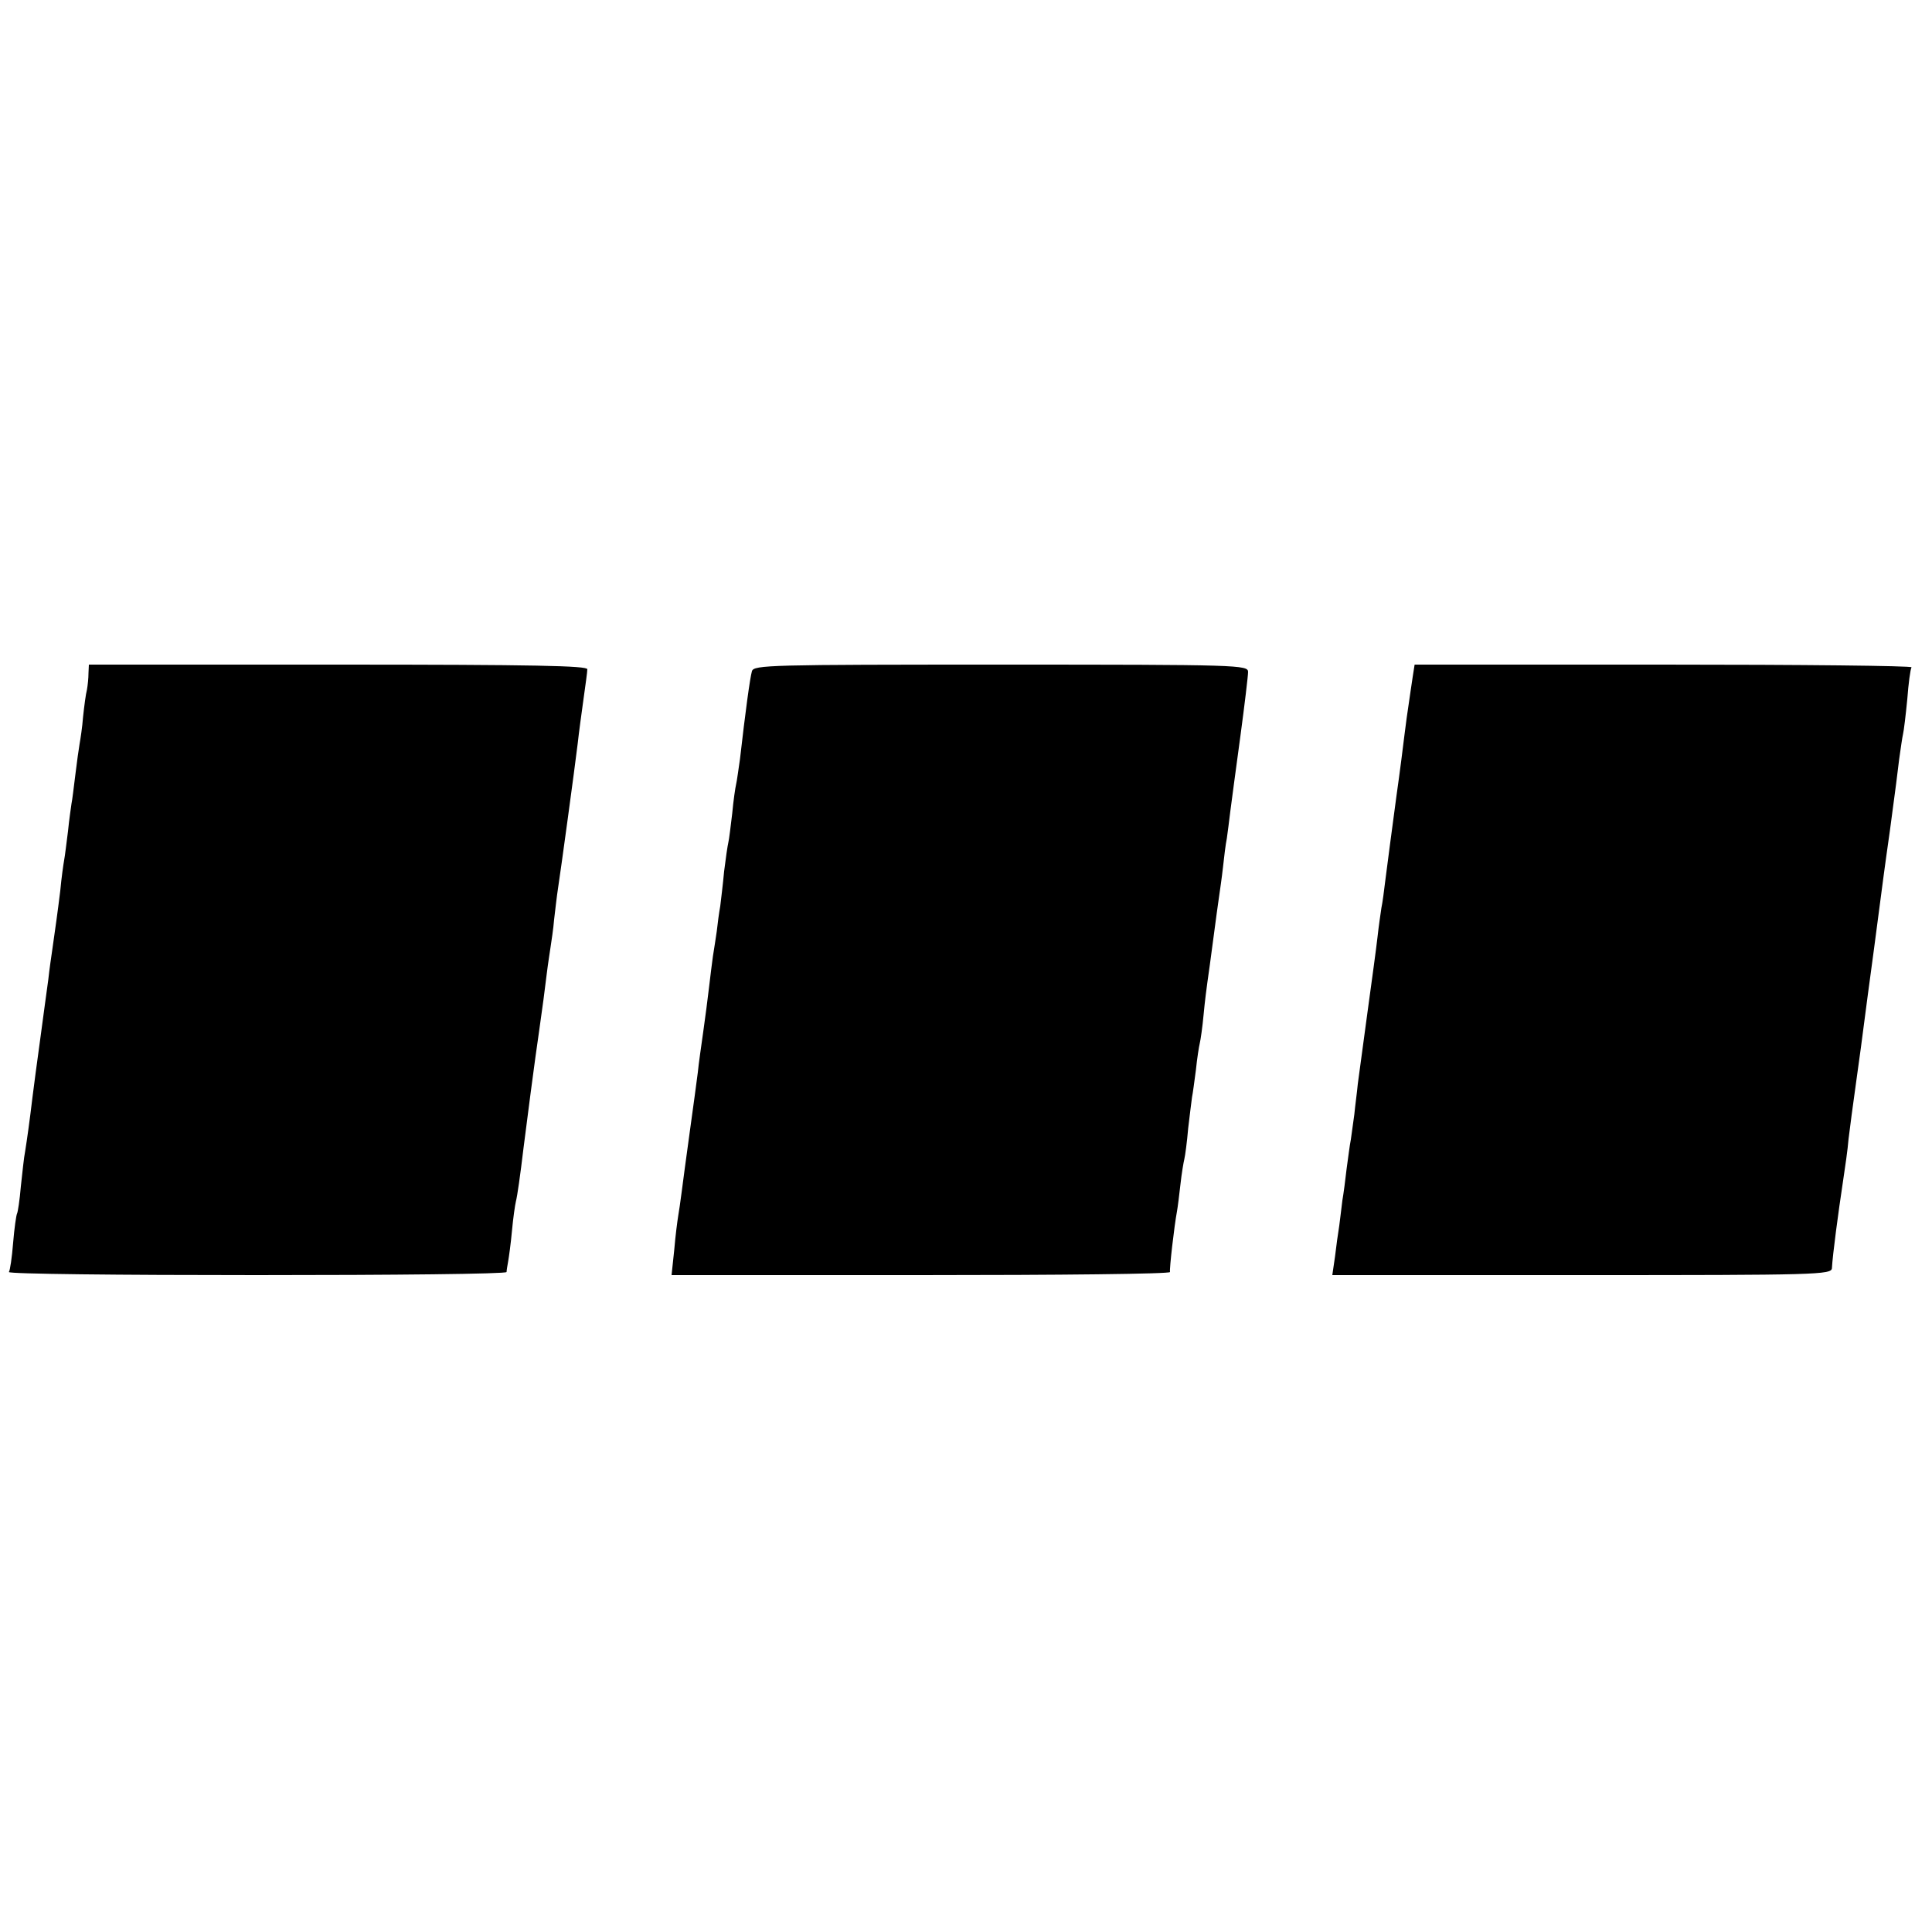
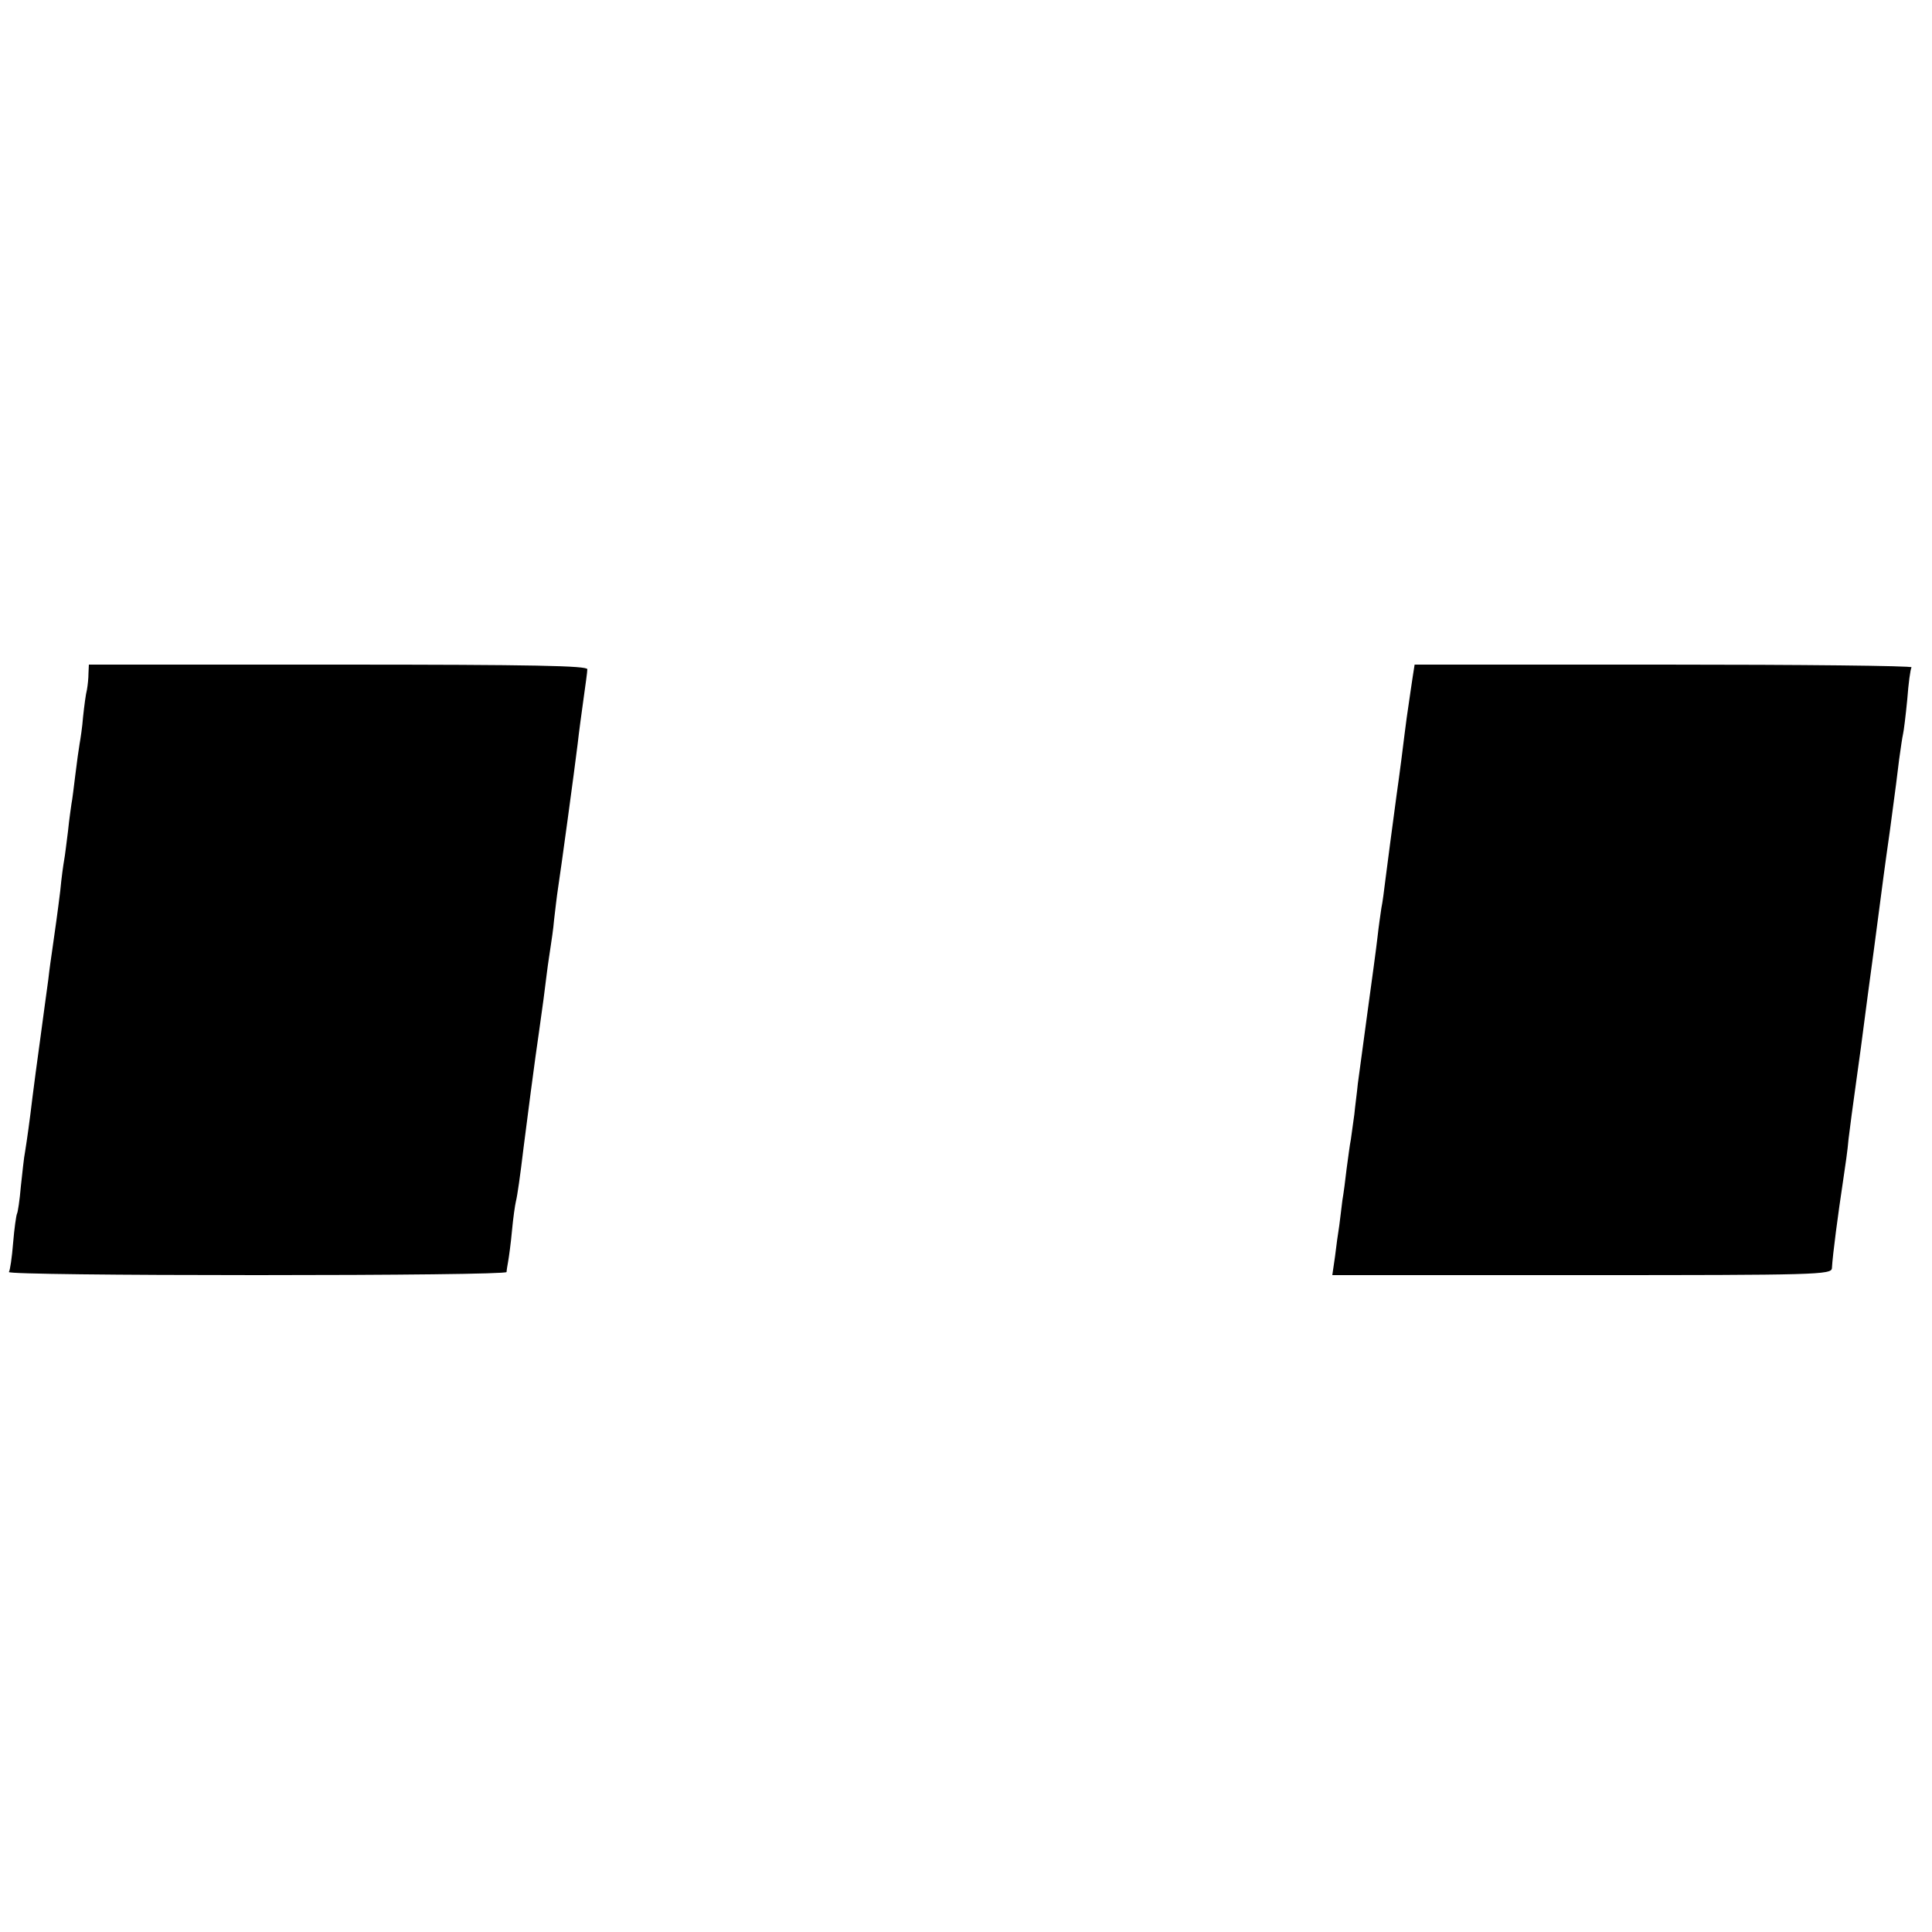
<svg xmlns="http://www.w3.org/2000/svg" version="1.0" width="500pt" height="500pt" viewBox="0 0 500 500" preserveAspectRatio="xMidYMid meet">
  <g transform="translate(0,500) scale(0.1,-0.1)" fill="#000000" stroke="none">
    <path d="M229 3258 c0 -13 -2 -32 -4 -43 -3 -11 -7 -42 -10 -70 -2 -27 -7 -59 -9 -70 -2 -11 -7 -47 -11 -80 -4 -32 -8 -66 -10 -75 -1 -8 -6 -40 -9 -71 -4 -31 -8 -65 -10 -75 -2 -11 -7 -46 -10 -79 -7 -57 -13 -99 -21 -155 -2 -14 -7 -47 -10 -75 -4 -27 -13 -97 -21 -155 -8 -58 -17 -125 -20 -150 -7 -59 -14 -109 -19 -140 -3 -14 -7 -54 -11 -90 -3 -36 -8 -68 -10 -71 -2 -4 -7 -38 -10 -75 -3 -38 -8 -72 -11 -76 -2 -5 286 -8 641 -8 355 0 646 3 647 8 0 4 2 16 4 27 2 11 7 47 10 80 3 33 8 67 10 75 4 16 11 65 20 140 5 41 31 241 40 300 9 63 15 108 20 150 3 25 8 56 10 70 2 14 7 45 9 70 3 25 7 61 10 80 7 45 43 309 51 375 3 28 10 79 15 115 5 36 10 71 10 78 0 9 -136 12 -645 12 l-645 0 -1 -22z" />
-     <path d="M1946 3263 c-5 -17 -17 -105 -31 -228 -4 -27 -8 -57 -10 -65 -2 -8 -7 -42 -10 -75 -4 -33 -8 -67 -10 -75 -2 -8 -7 -42 -11 -75 -3 -33 -8 -73 -10 -90 -3 -16 -7 -46 -9 -65 -3 -19 -7 -48 -10 -65 -2 -16 -7 -52 -10 -80 -3 -27 -10 -79 -15 -115 -5 -36 -12 -83 -14 -105 -3 -22 -12 -92 -21 -155 -9 -63 -18 -134 -21 -156 -3 -23 -7 -51 -9 -62 -2 -12 -7 -50 -10 -86 l-7 -66 646 0 c355 0 645 3 644 8 -2 7 11 120 18 157 2 11 6 43 9 70 3 28 8 57 10 65 2 8 7 44 10 80 4 36 9 72 10 81 2 9 6 40 10 70 3 30 8 61 10 69 2 8 7 42 10 75 3 33 8 71 10 85 2 14 9 63 15 110 6 47 13 96 15 110 2 14 7 48 10 75 3 28 7 61 10 75 2 14 6 45 9 70 3 25 15 112 26 194 11 82 20 157 20 167 0 18 -22 19 -639 19 -601 0 -640 -1 -645 -17z" />
    <path d="M3656 3248 c-3 -18 -7 -49 -10 -68 -3 -19 -8 -55 -11 -80 -3 -25 -12 -97 -21 -160 -16 -119 -19 -143 -29 -220 -3 -25 -7 -56 -10 -70 -2 -14 -7 -47 -10 -75 -3 -27 -15 -115 -26 -195 -11 -80 -22 -163 -25 -185 -2 -22 -7 -57 -9 -79 -3 -21 -7 -50 -9 -65 -3 -14 -7 -48 -11 -76 -3 -27 -8 -65 -11 -82 -2 -18 -6 -48 -8 -65 -3 -18 -8 -54 -11 -80 l-7 -48 646 0 c608 0 646 1 647 18 2 36 16 141 29 227 5 33 12 81 14 107 3 26 12 93 20 150 8 57 17 123 20 148 3 25 15 113 26 195 11 83 22 168 25 190 3 22 10 74 16 115 17 128 18 134 24 185 4 28 8 57 10 65 2 8 7 49 11 90 3 41 8 78 11 83 2 4 -286 7 -641 7 l-645 0 -5 -32z" />
  </g>
</svg>